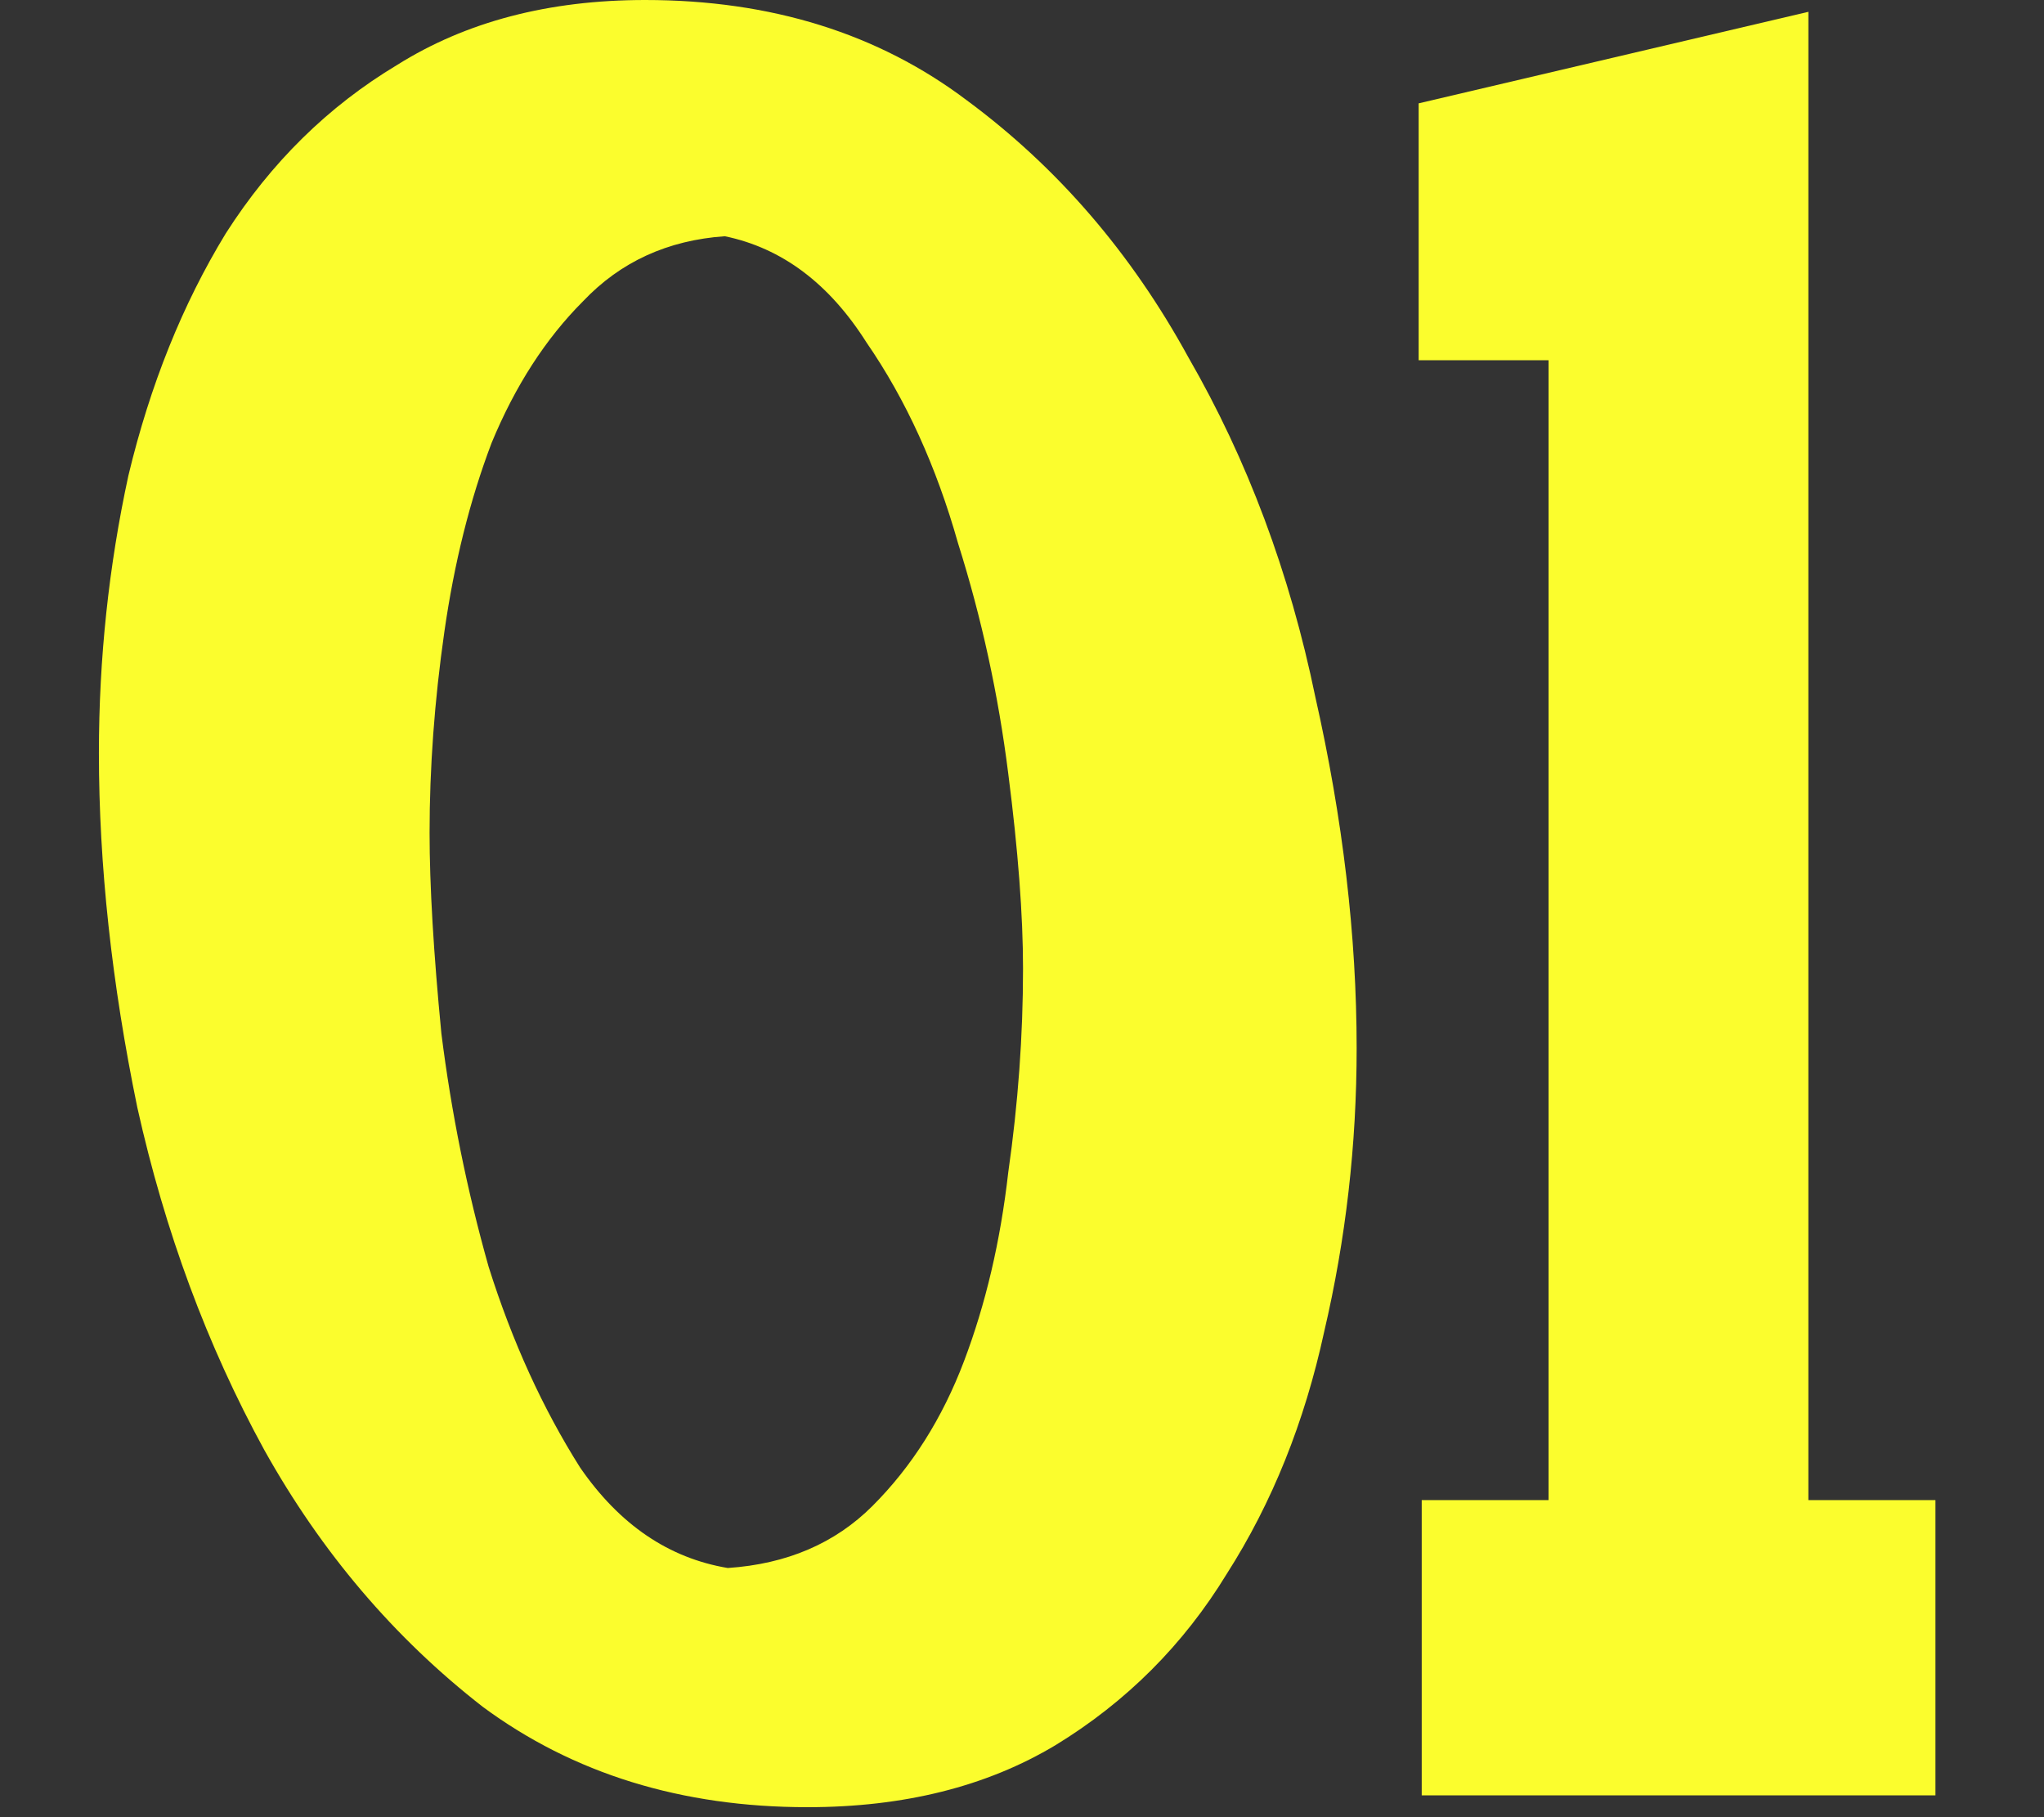
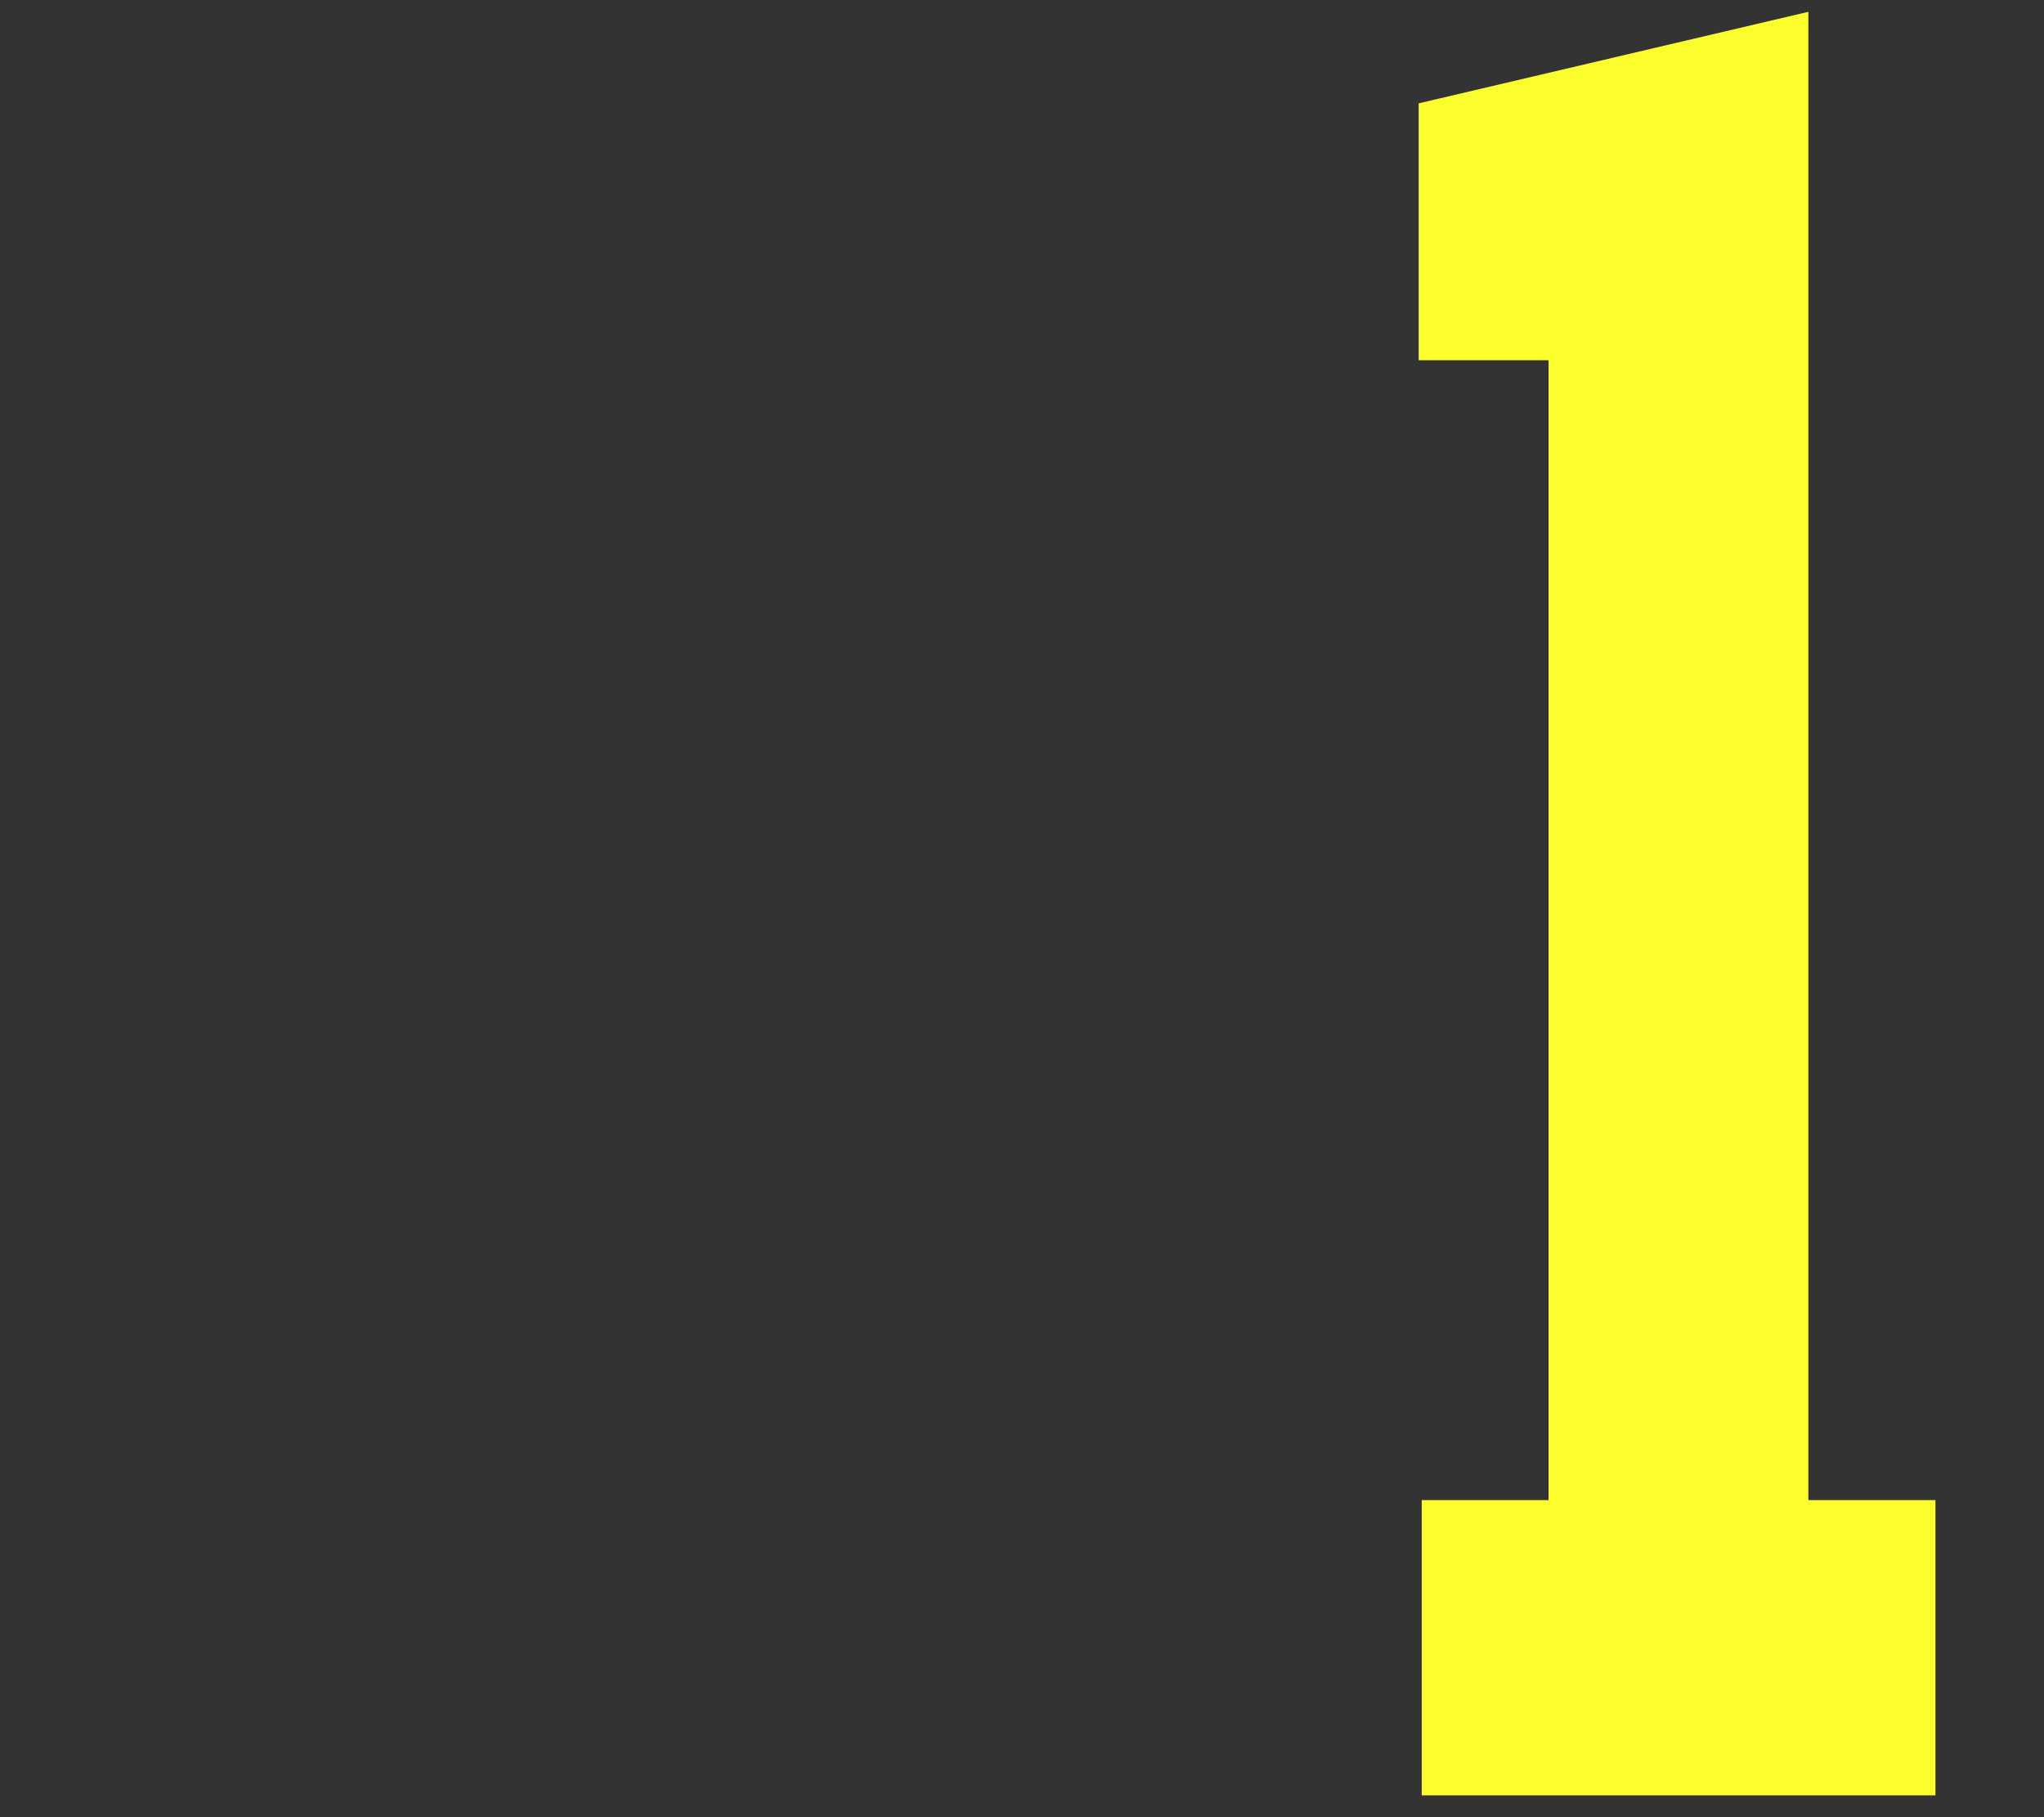
<svg xmlns="http://www.w3.org/2000/svg" width="18" height="16" viewBox="0 0 18 16" fill="none">
  <rect x="0" y="0" width="18" height="16" fill="#333333" stroke="none" />
-   <path d="M7.111 15.912C6.002 15.912 5.048 15.617 4.251 15.028C3.471 14.421 2.83 13.667 2.327 12.766C1.824 11.847 1.452 10.842 1.209 9.75C0.984 8.658 0.871 7.618 0.871 6.63C0.871 5.798 0.958 4.983 1.131 4.186C1.322 3.389 1.608 2.678 1.989 2.054C2.388 1.43 2.89 0.936 3.497 0.572C4.104 0.191 4.832 0 5.681 0C6.79 0 7.735 0.295 8.515 0.884C9.312 1.473 9.962 2.227 10.465 3.146C10.985 4.047 11.358 5.044 11.583 6.136C11.826 7.211 11.947 8.242 11.947 9.23C11.947 10.079 11.852 10.911 11.661 11.726C11.488 12.523 11.202 13.234 10.803 13.858C10.422 14.482 9.919 14.985 9.295 15.366C8.688 15.73 7.96 15.912 7.111 15.912ZM9.009 8.528C9.009 8.06 8.966 7.488 8.879 6.812C8.792 6.119 8.645 5.443 8.437 4.784C8.246 4.108 7.978 3.519 7.631 3.016C7.302 2.496 6.886 2.184 6.383 2.08C5.88 2.115 5.464 2.305 5.135 2.652C4.806 2.981 4.537 3.397 4.329 3.9C4.138 4.403 4 4.957 3.913 5.564C3.826 6.171 3.783 6.76 3.783 7.332C3.783 7.8 3.818 8.389 3.887 9.1C3.974 9.793 4.112 10.478 4.303 11.154C4.511 11.813 4.78 12.402 5.109 12.922C5.456 13.425 5.889 13.719 6.409 13.806C6.929 13.771 7.354 13.589 7.683 13.26C8.03 12.913 8.298 12.489 8.489 11.986C8.68 11.483 8.81 10.929 8.879 10.322C8.966 9.715 9.009 9.117 9.009 8.528Z" fill="#FBFD2D" />
  <path d="M15.925 13.208H17.044V15.808H12.52V13.208H13.637V3.172H12.493V0.91L15.925 0.104V2.6V13.208Z" fill="#FBFD2D" />
</svg>